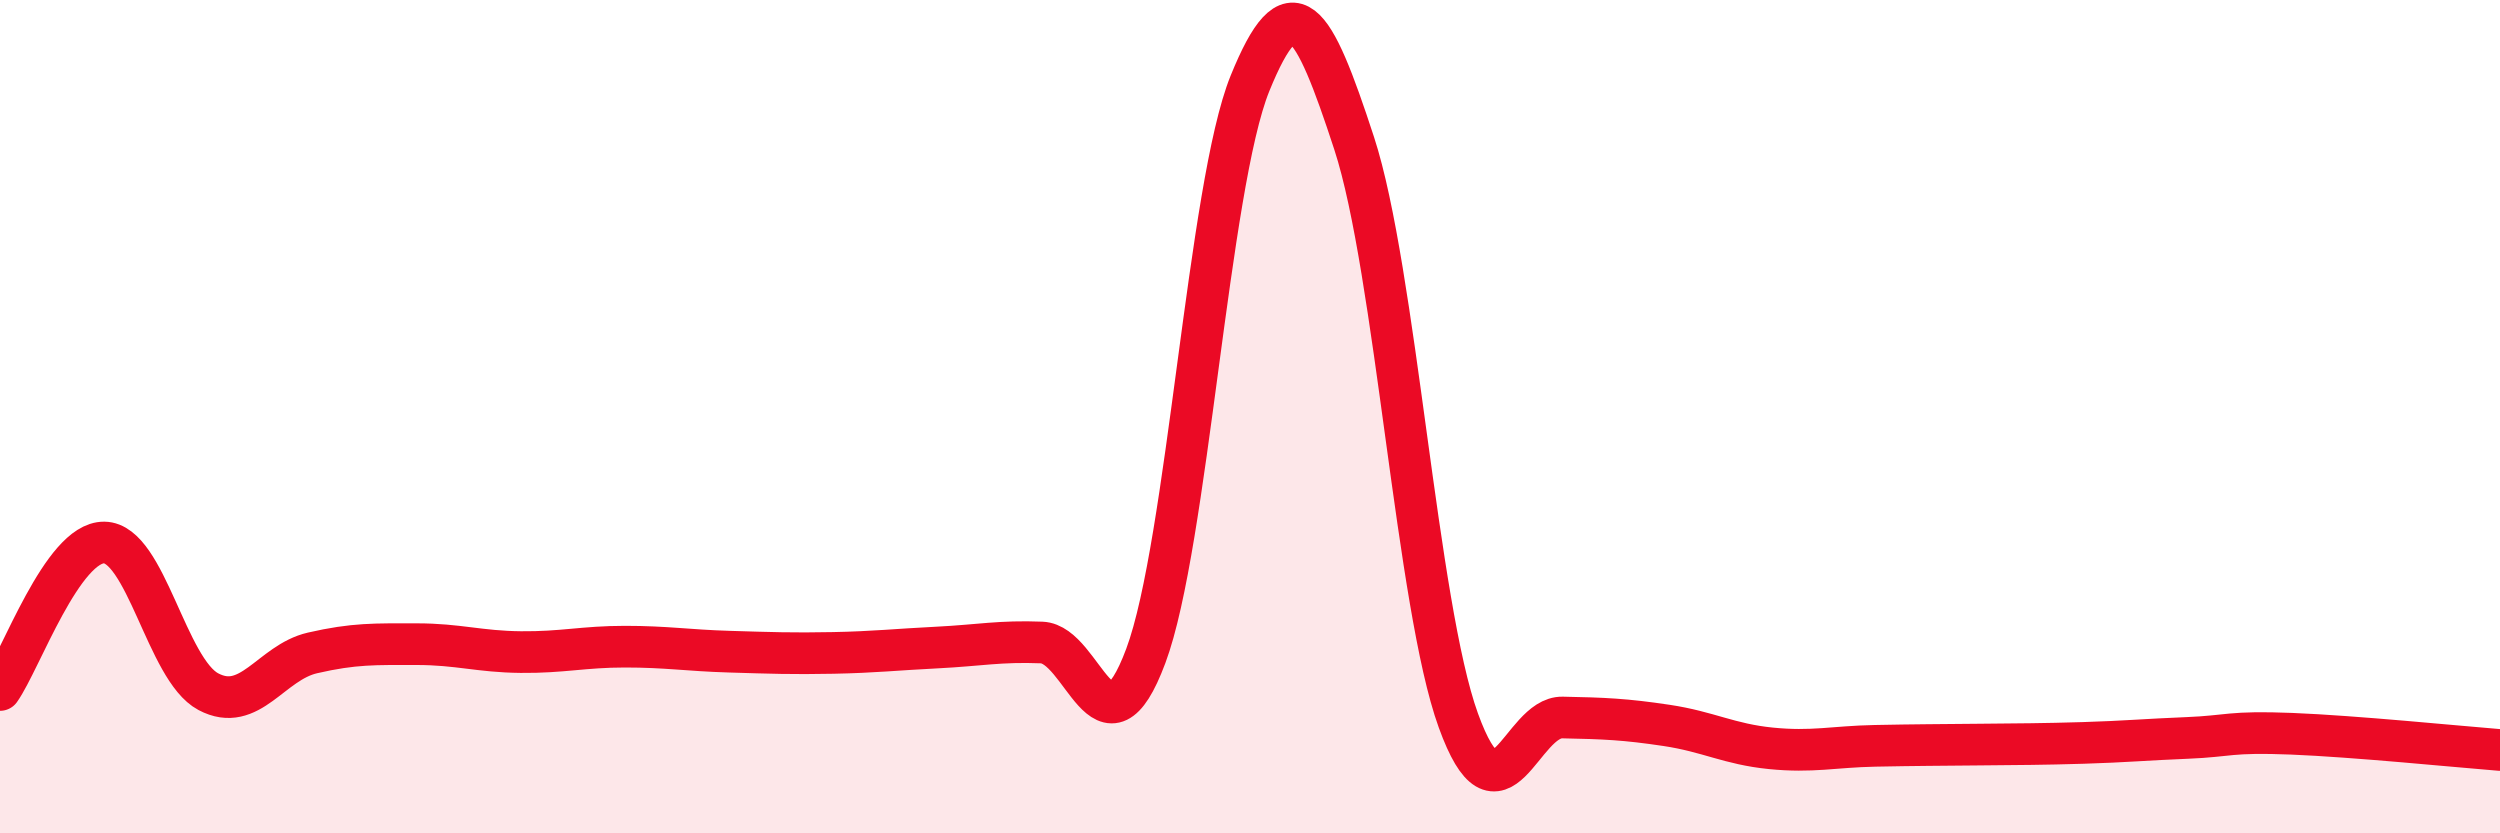
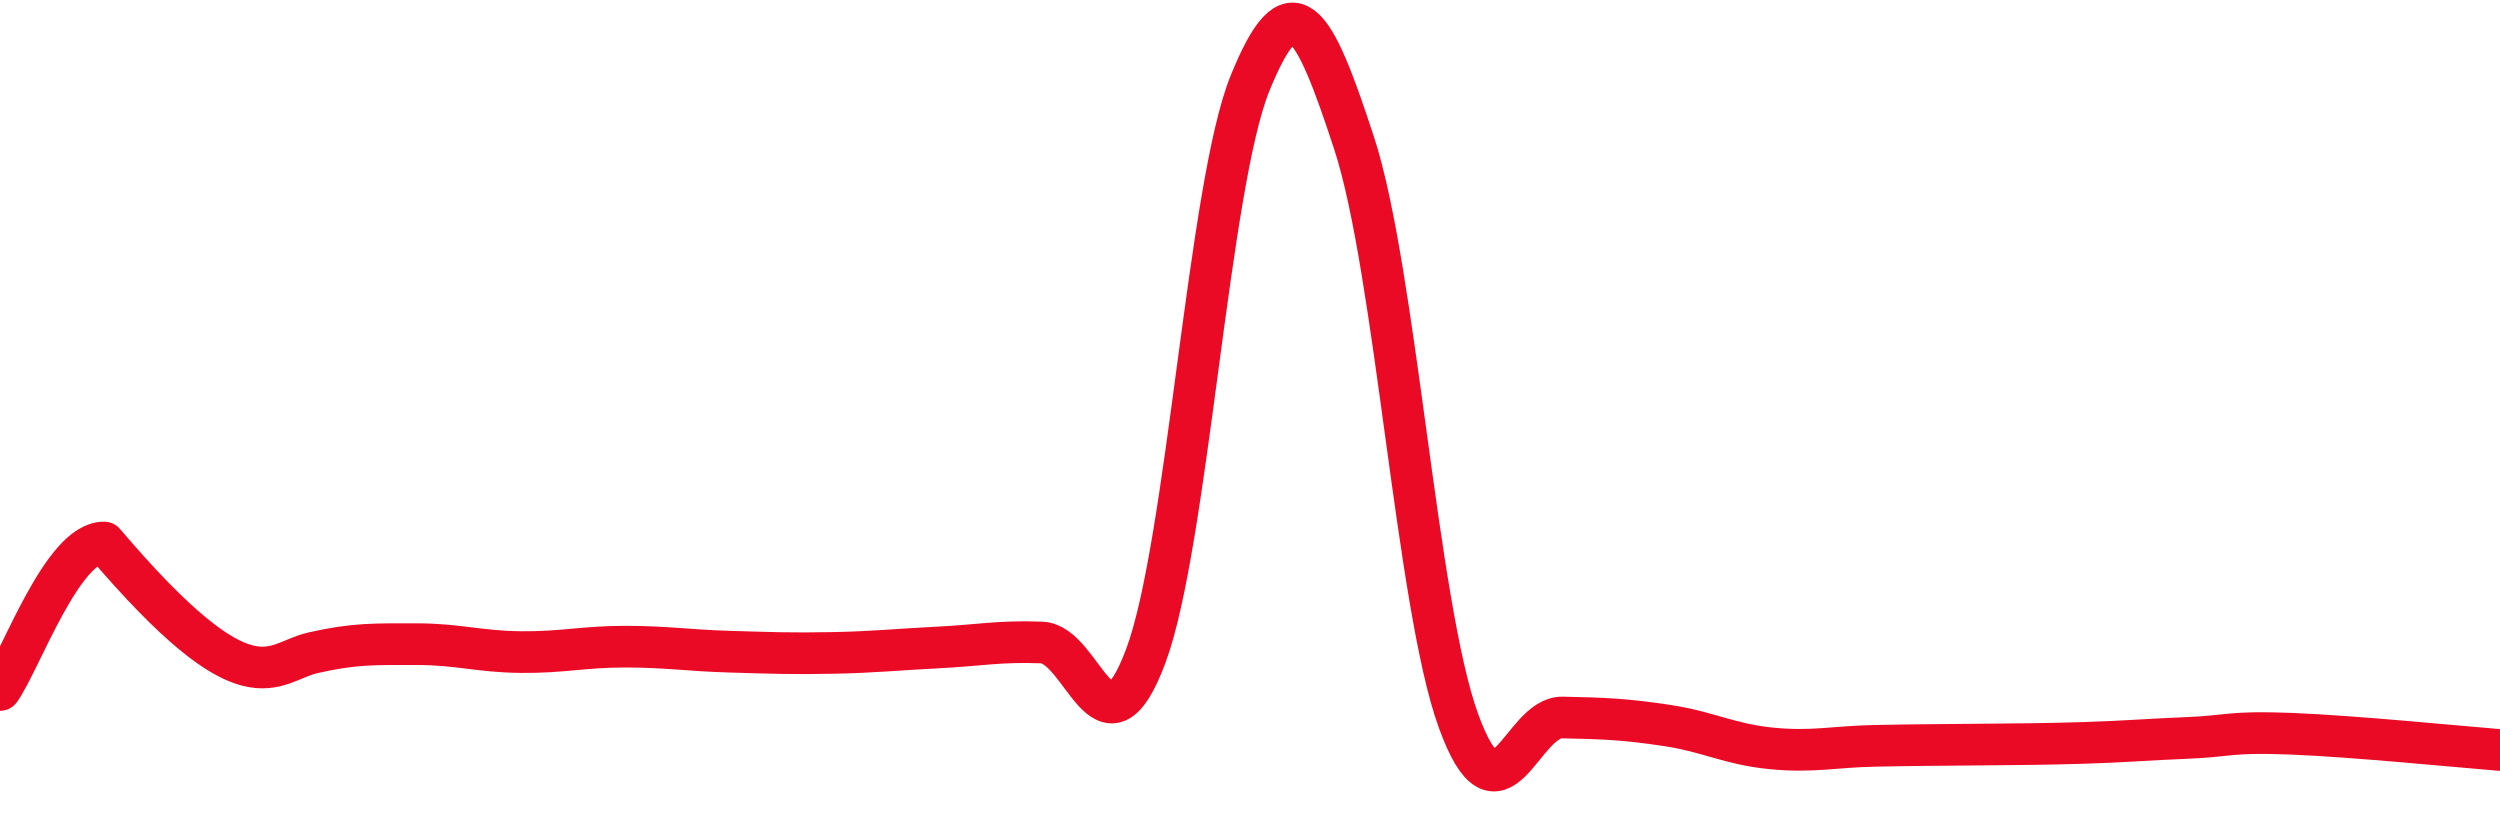
<svg xmlns="http://www.w3.org/2000/svg" width="60" height="20" viewBox="0 0 60 20">
-   <path d="M 0,16.56 C 0.5,15.85 1.5,13.01 2.5,13.02 C 3.5,13.03 4,16.07 5,16.6 C 6,17.13 6.5,15.9 7.5,15.67 C 8.5,15.44 9,15.46 10,15.46 C 11,15.46 11.5,15.64 12.5,15.65 C 13.5,15.66 14,15.52 15,15.52 C 16,15.52 16.5,15.61 17.5,15.64 C 18.5,15.67 19,15.69 20,15.67 C 21,15.65 21.5,15.59 22.5,15.54 C 23.5,15.49 24,15.38 25,15.42 C 26,15.46 26.5,18.42 27.5,15.74 C 28.5,13.06 29,4.46 30,2 C 31,-0.46 31.5,0.38 32.5,3.44 C 33.5,6.5 34,14.53 35,17.29 C 36,20.05 36.5,17.2 37.5,17.22 C 38.5,17.24 39,17.26 40,17.41 C 41,17.56 41.5,17.86 42.5,17.96 C 43.5,18.06 44,17.92 45,17.9 C 46,17.88 46.5,17.88 47.5,17.87 C 48.5,17.86 49,17.86 50,17.83 C 51,17.8 51.5,17.75 52.5,17.71 C 53.5,17.67 53.5,17.55 55,17.61 C 56.5,17.67 59,17.92 60,18L60 20L0 20Z" fill="#EB0A25" opacity="0.1" stroke-linecap="round" stroke-linejoin="round" />
-   <path d="M 0,16.56 C 0.5,15.85 1.5,13.01 2.5,13.02 C 3.5,13.03 4,16.07 5,16.6 C 6,17.13 6.5,15.9 7.5,15.67 C 8.5,15.44 9,15.46 10,15.46 C 11,15.46 11.5,15.64 12.5,15.65 C 13.5,15.66 14,15.52 15,15.52 C 16,15.52 16.5,15.61 17.5,15.64 C 18.5,15.67 19,15.69 20,15.67 C 21,15.65 21.5,15.59 22.5,15.54 C 23.5,15.49 24,15.38 25,15.42 C 26,15.46 26.5,18.42 27.5,15.74 C 28.5,13.06 29,4.46 30,2 C 31,-0.46 31.5,0.38 32.5,3.44 C 33.5,6.5 34,14.53 35,17.29 C 36,20.05 36.5,17.2 37.5,17.22 C 38.5,17.24 39,17.26 40,17.41 C 41,17.56 41.5,17.86 42.5,17.96 C 43.5,18.06 44,17.92 45,17.9 C 46,17.88 46.5,17.88 47.5,17.87 C 48.5,17.86 49,17.86 50,17.83 C 51,17.8 51.5,17.75 52.5,17.71 C 53.5,17.67 53.5,17.55 55,17.61 C 56.5,17.67 59,17.92 60,18" stroke="#EB0A25" stroke-width="1" fill="none" stroke-linecap="round" stroke-linejoin="round" />
+   <path d="M 0,16.56 C 0.5,15.85 1.5,13.01 2.5,13.02 C 6,17.13 6.5,15.9 7.5,15.67 C 8.5,15.44 9,15.46 10,15.46 C 11,15.46 11.5,15.64 12.5,15.65 C 13.5,15.66 14,15.52 15,15.52 C 16,15.52 16.5,15.61 17.5,15.64 C 18.5,15.67 19,15.69 20,15.67 C 21,15.65 21.5,15.59 22.5,15.54 C 23.5,15.49 24,15.38 25,15.42 C 26,15.46 26.5,18.42 27.5,15.74 C 28.5,13.06 29,4.46 30,2 C 31,-0.46 31.5,0.38 32.5,3.44 C 33.5,6.5 34,14.53 35,17.29 C 36,20.05 36.5,17.2 37.5,17.22 C 38.5,17.24 39,17.26 40,17.41 C 41,17.56 41.5,17.86 42.5,17.96 C 43.5,18.06 44,17.92 45,17.9 C 46,17.88 46.5,17.88 47.5,17.87 C 48.5,17.86 49,17.86 50,17.83 C 51,17.8 51.5,17.75 52.5,17.71 C 53.5,17.67 53.5,17.55 55,17.61 C 56.5,17.67 59,17.92 60,18" stroke="#EB0A25" stroke-width="1" fill="none" stroke-linecap="round" stroke-linejoin="round" />
</svg>